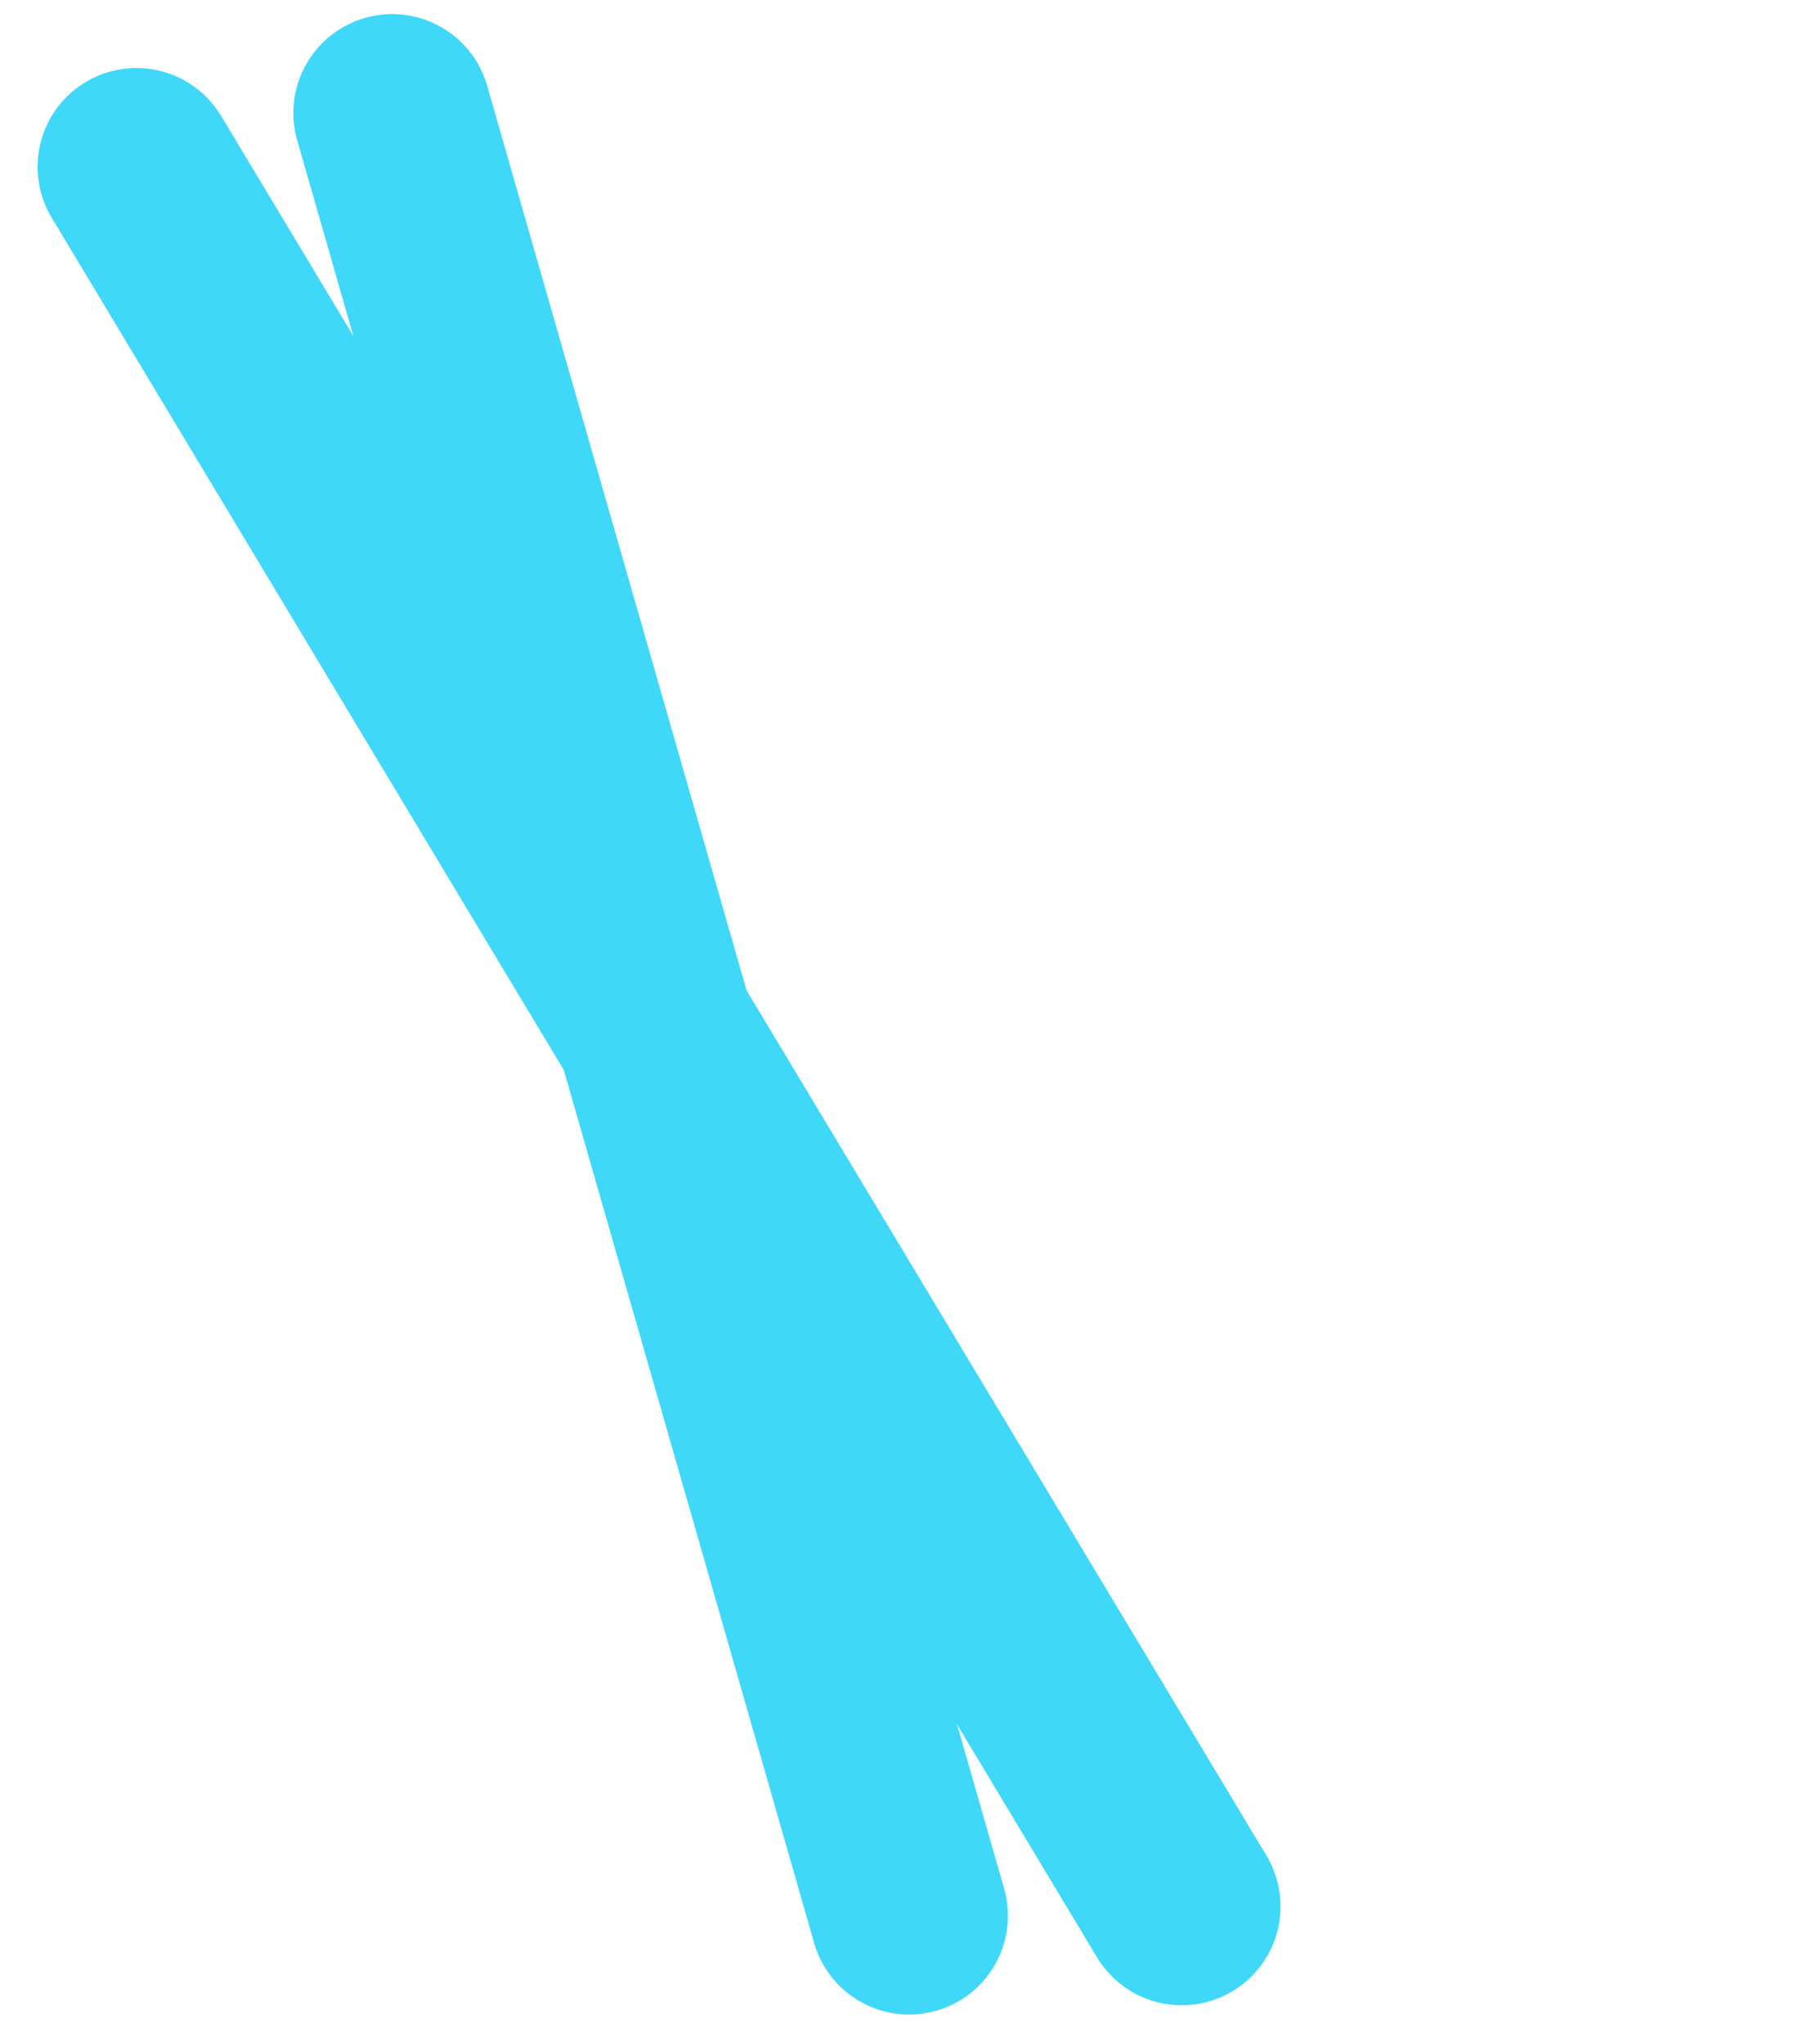
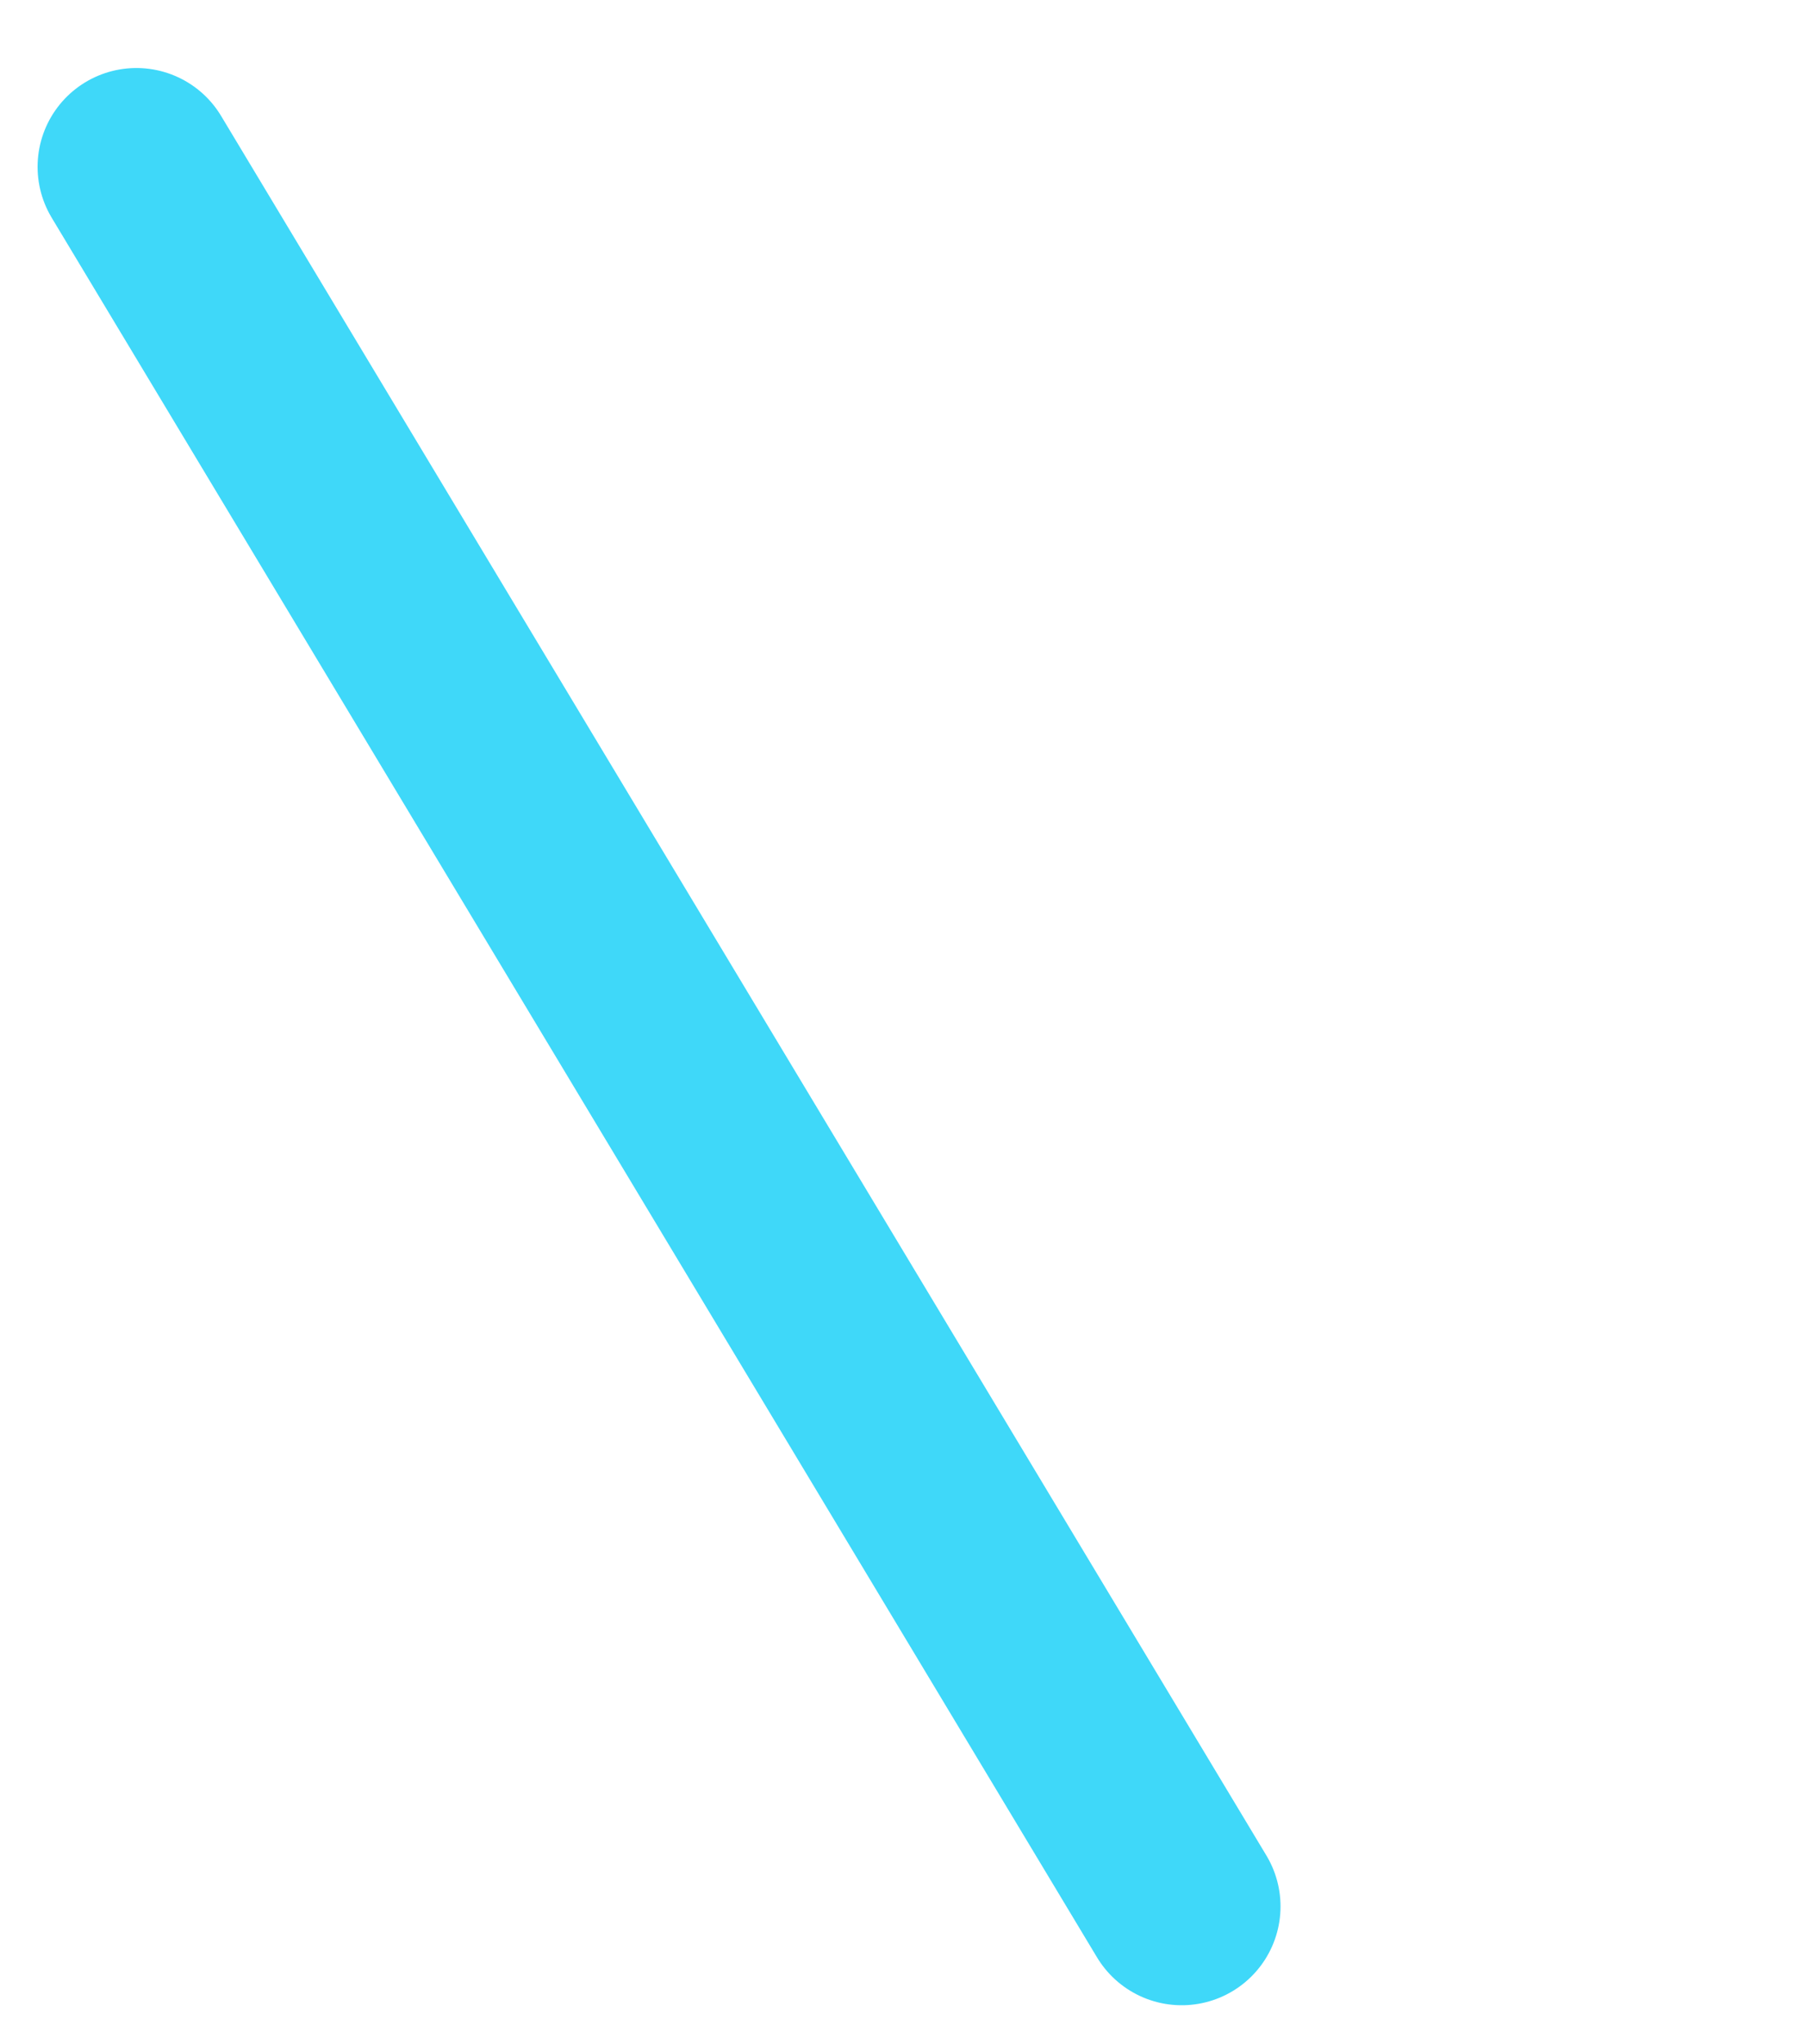
<svg xmlns="http://www.w3.org/2000/svg" width="320" height="362" viewBox="0 0 320 362" fill="none">
  <line x1="24.156" y1="29.546" x2="209.266" y2="337.621" stroke="#3FD8F9" stroke-width="35" stroke-linecap="round" />
-   <line x1="69.448" y1="20" x2="160.995" y2="339.264" stroke="#3FD8F9" stroke-width="35" stroke-linecap="round" />
</svg>